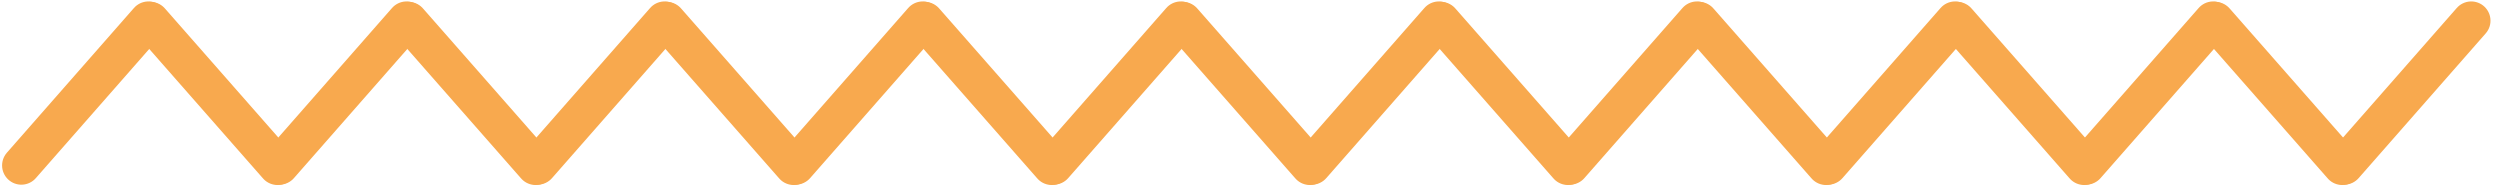
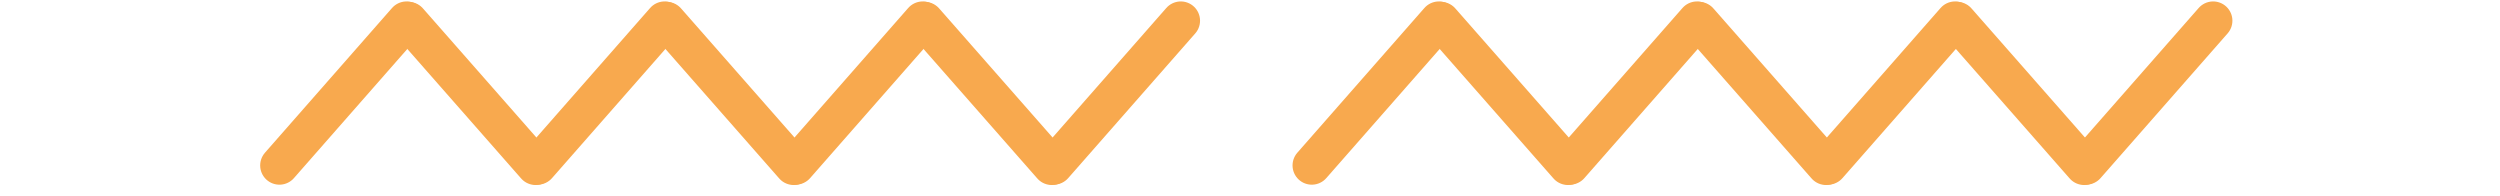
<svg xmlns="http://www.w3.org/2000/svg" width="649" height="51" viewBox="0 0 649 51" fill="none">
-   <line x1="5.542" y1="42.944" x2="38.532" y2="5.372" stroke="#F8A94E" stroke-width="10" stroke-linecap="round" />
  <line x1="72.542" y1="42.944" x2="105.532" y2="5.372" stroke="#F8A94E" stroke-width="10" stroke-linecap="round" />
  <line x1="139.542" y1="42.944" x2="172.532" y2="5.372" stroke="#F8A94E" stroke-width="10" stroke-linecap="round" />
  <line x1="206.542" y1="42.944" x2="239.532" y2="5.372" stroke="#F8A94E" stroke-width="10" stroke-linecap="round" />
  <line x1="273.542" y1="42.944" x2="306.532" y2="5.372" stroke="#F8A94E" stroke-width="10" stroke-linecap="round" />
  <line x1="340.542" y1="42.944" x2="373.532" y2="5.372" stroke="#F8A94E" stroke-width="10" stroke-linecap="round" />
  <line x1="407.542" y1="42.944" x2="440.532" y2="5.372" stroke="#F8A94E" stroke-width="10" stroke-linecap="round" />
  <line x1="474.542" y1="42.944" x2="507.532" y2="5.372" stroke="#F8A94E" stroke-width="10" stroke-linecap="round" />
  <line x1="541.542" y1="42.944" x2="574.532" y2="5.372" stroke="#F8A94E" stroke-width="10" stroke-linecap="round" />
-   <line x1="608.542" y1="42.944" x2="641.532" y2="5.372" stroke="#F8A94E" stroke-width="10" stroke-linecap="round" />
-   <line x1="5" y1="-5" x2="55" y2="-5" transform="matrix(-0.66 -0.751 -0.751 0.66 71.588 50.086)" stroke="#F8A94E" stroke-width="10" stroke-linecap="round" />
  <line x1="5" y1="-5" x2="55" y2="-5" transform="matrix(-0.66 -0.751 -0.751 0.66 138.588 50.086)" stroke="#F8A94E" stroke-width="10" stroke-linecap="round" />
  <line x1="5" y1="-5" x2="55" y2="-5" transform="matrix(-0.66 -0.751 -0.751 0.66 205.588 50.086)" stroke="#F8A94E" stroke-width="10" stroke-linecap="round" />
  <line x1="5" y1="-5" x2="55" y2="-5" transform="matrix(-0.66 -0.751 -0.751 0.66 272.588 50.086)" stroke="#F8A94E" stroke-width="10" stroke-linecap="round" />
-   <line x1="5" y1="-5" x2="55" y2="-5" transform="matrix(-0.66 -0.751 -0.751 0.66 339.588 50.086)" stroke="#F8A94E" stroke-width="10" stroke-linecap="round" />
  <line x1="5" y1="-5" x2="55" y2="-5" transform="matrix(-0.66 -0.751 -0.751 0.66 406.588 50.086)" stroke="#F8A94E" stroke-width="10" stroke-linecap="round" />
  <line x1="5" y1="-5" x2="55" y2="-5" transform="matrix(-0.66 -0.751 -0.751 0.66 473.588 50.086)" stroke="#F8A94E" stroke-width="10" stroke-linecap="round" />
  <line x1="5" y1="-5" x2="55" y2="-5" transform="matrix(-0.66 -0.751 -0.751 0.66 540.588 50.086)" stroke="#F8A94E" stroke-width="10" stroke-linecap="round" />
-   <line x1="5" y1="-5" x2="55" y2="-5" transform="matrix(-0.66 -0.751 -0.751 0.66 607.588 50.086)" stroke="#F8A94E" stroke-width="10" stroke-linecap="round" />
</svg>